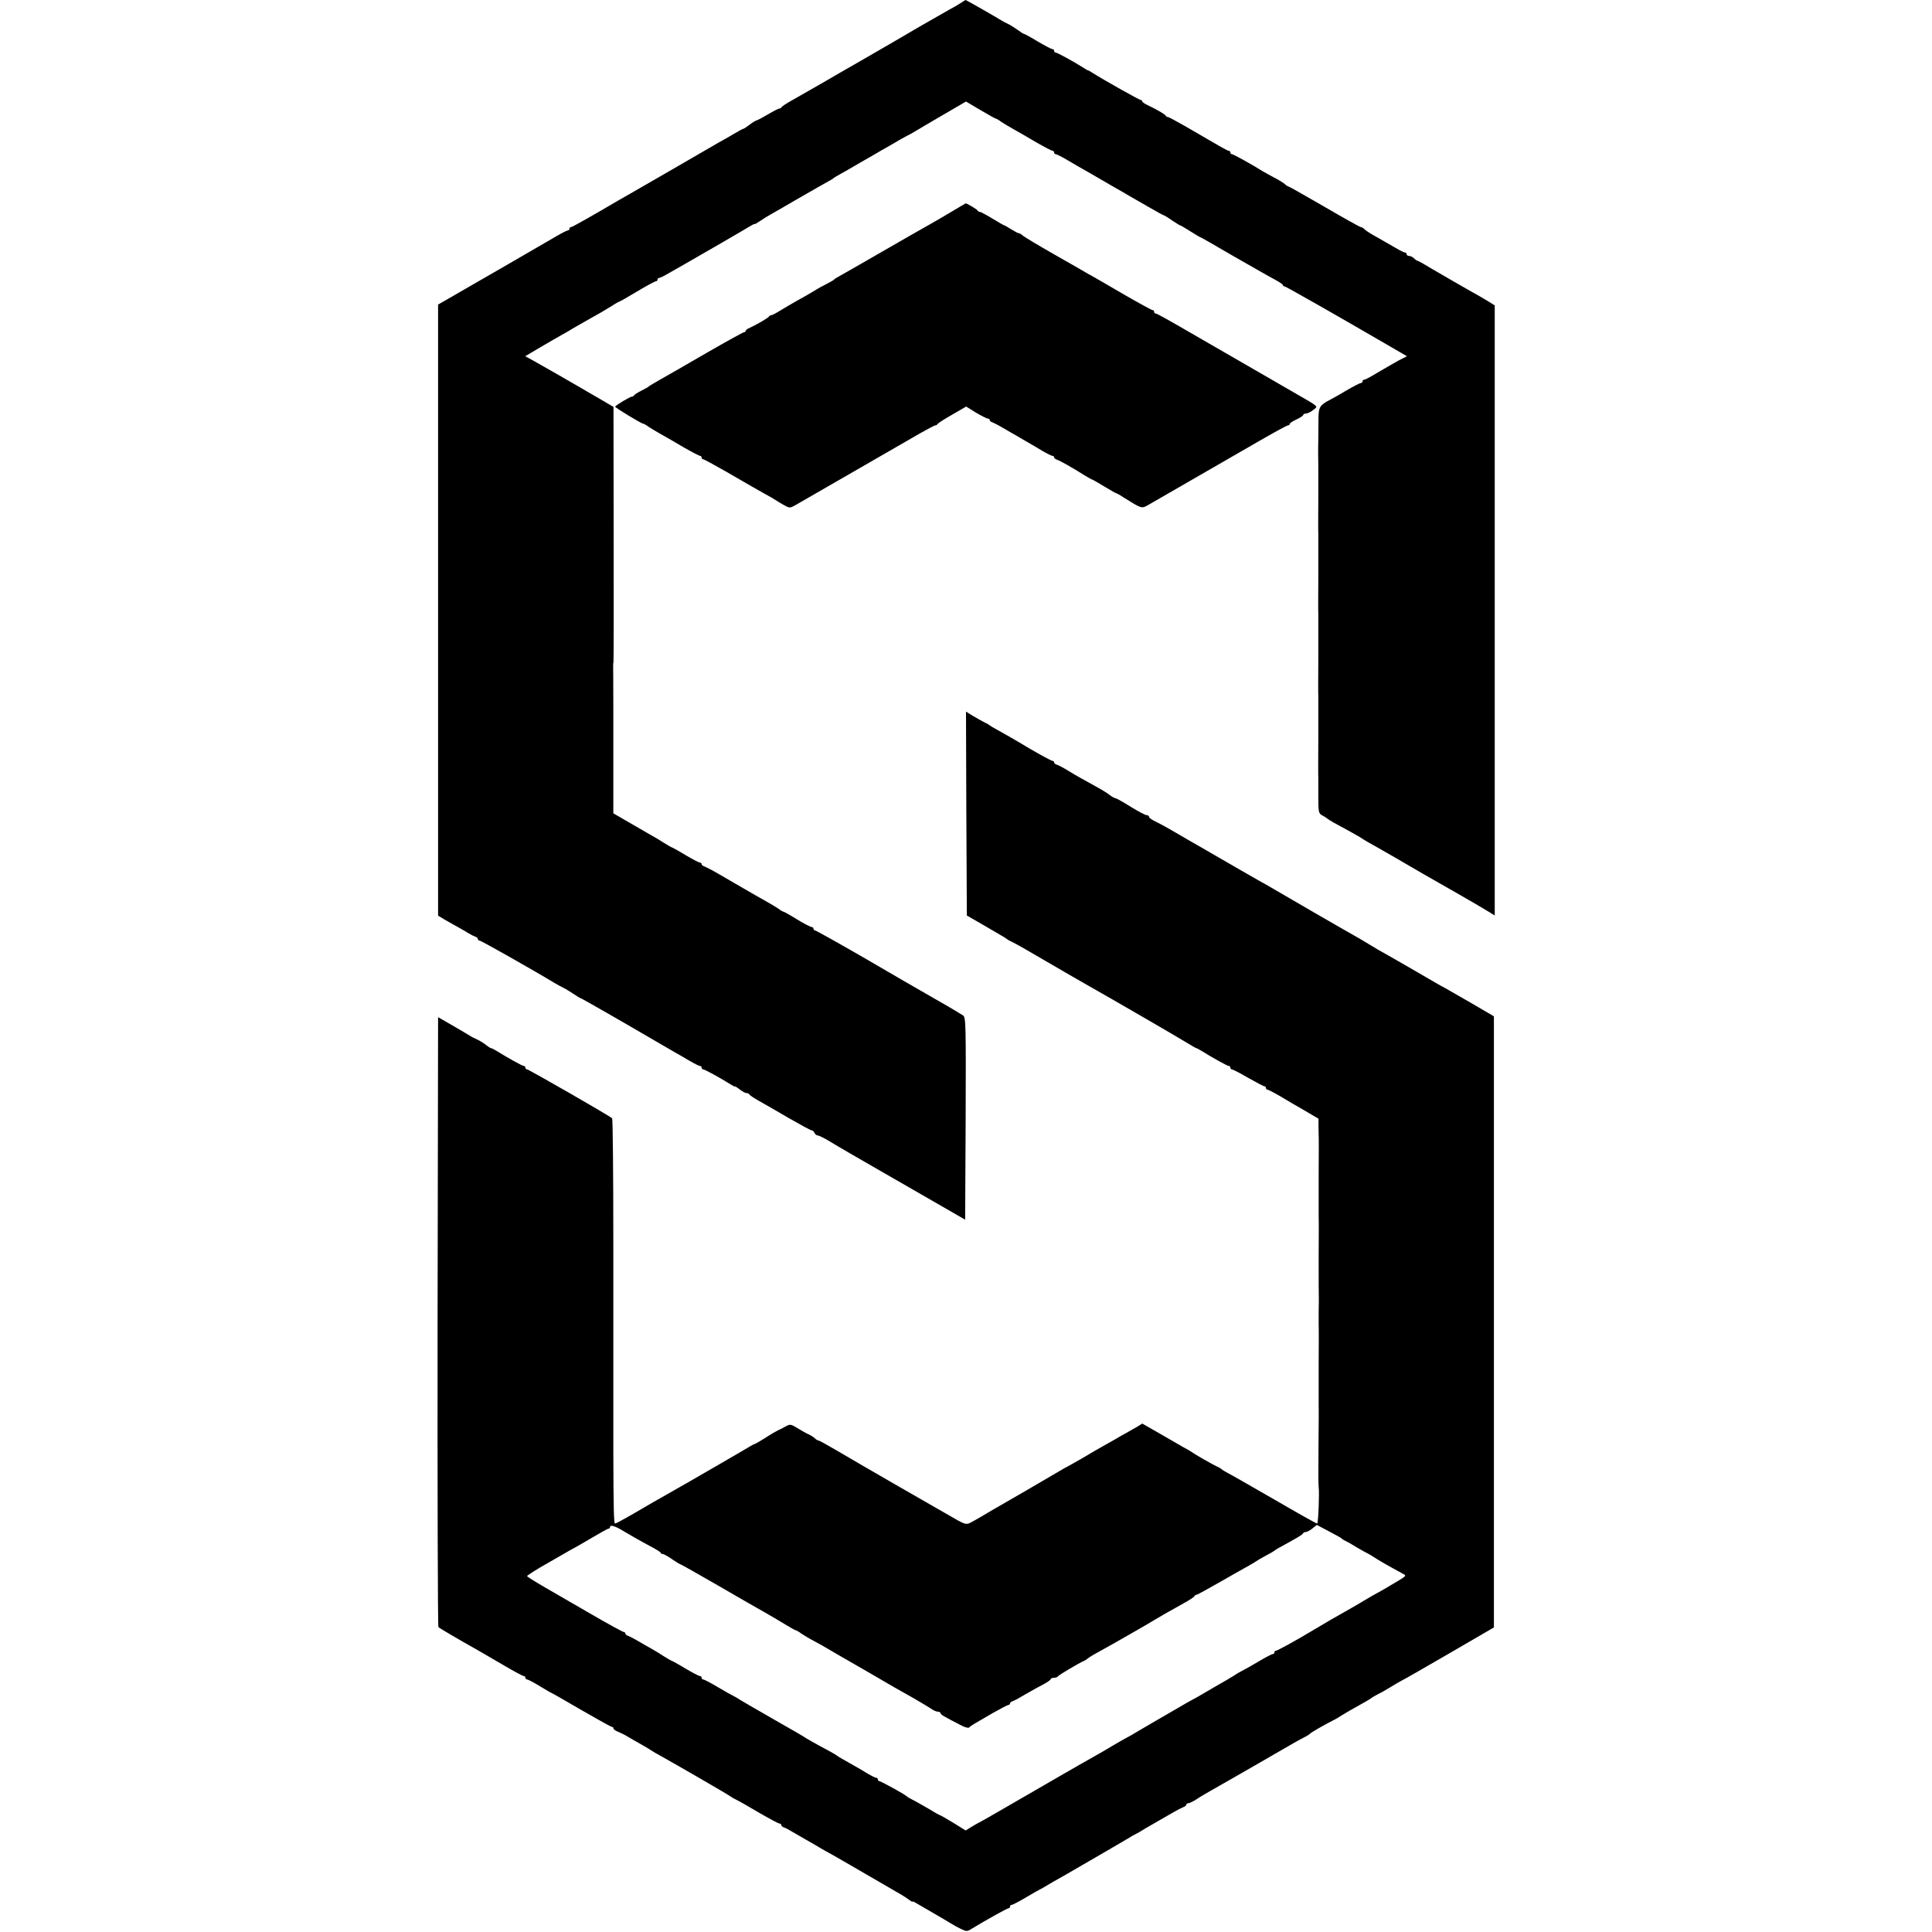
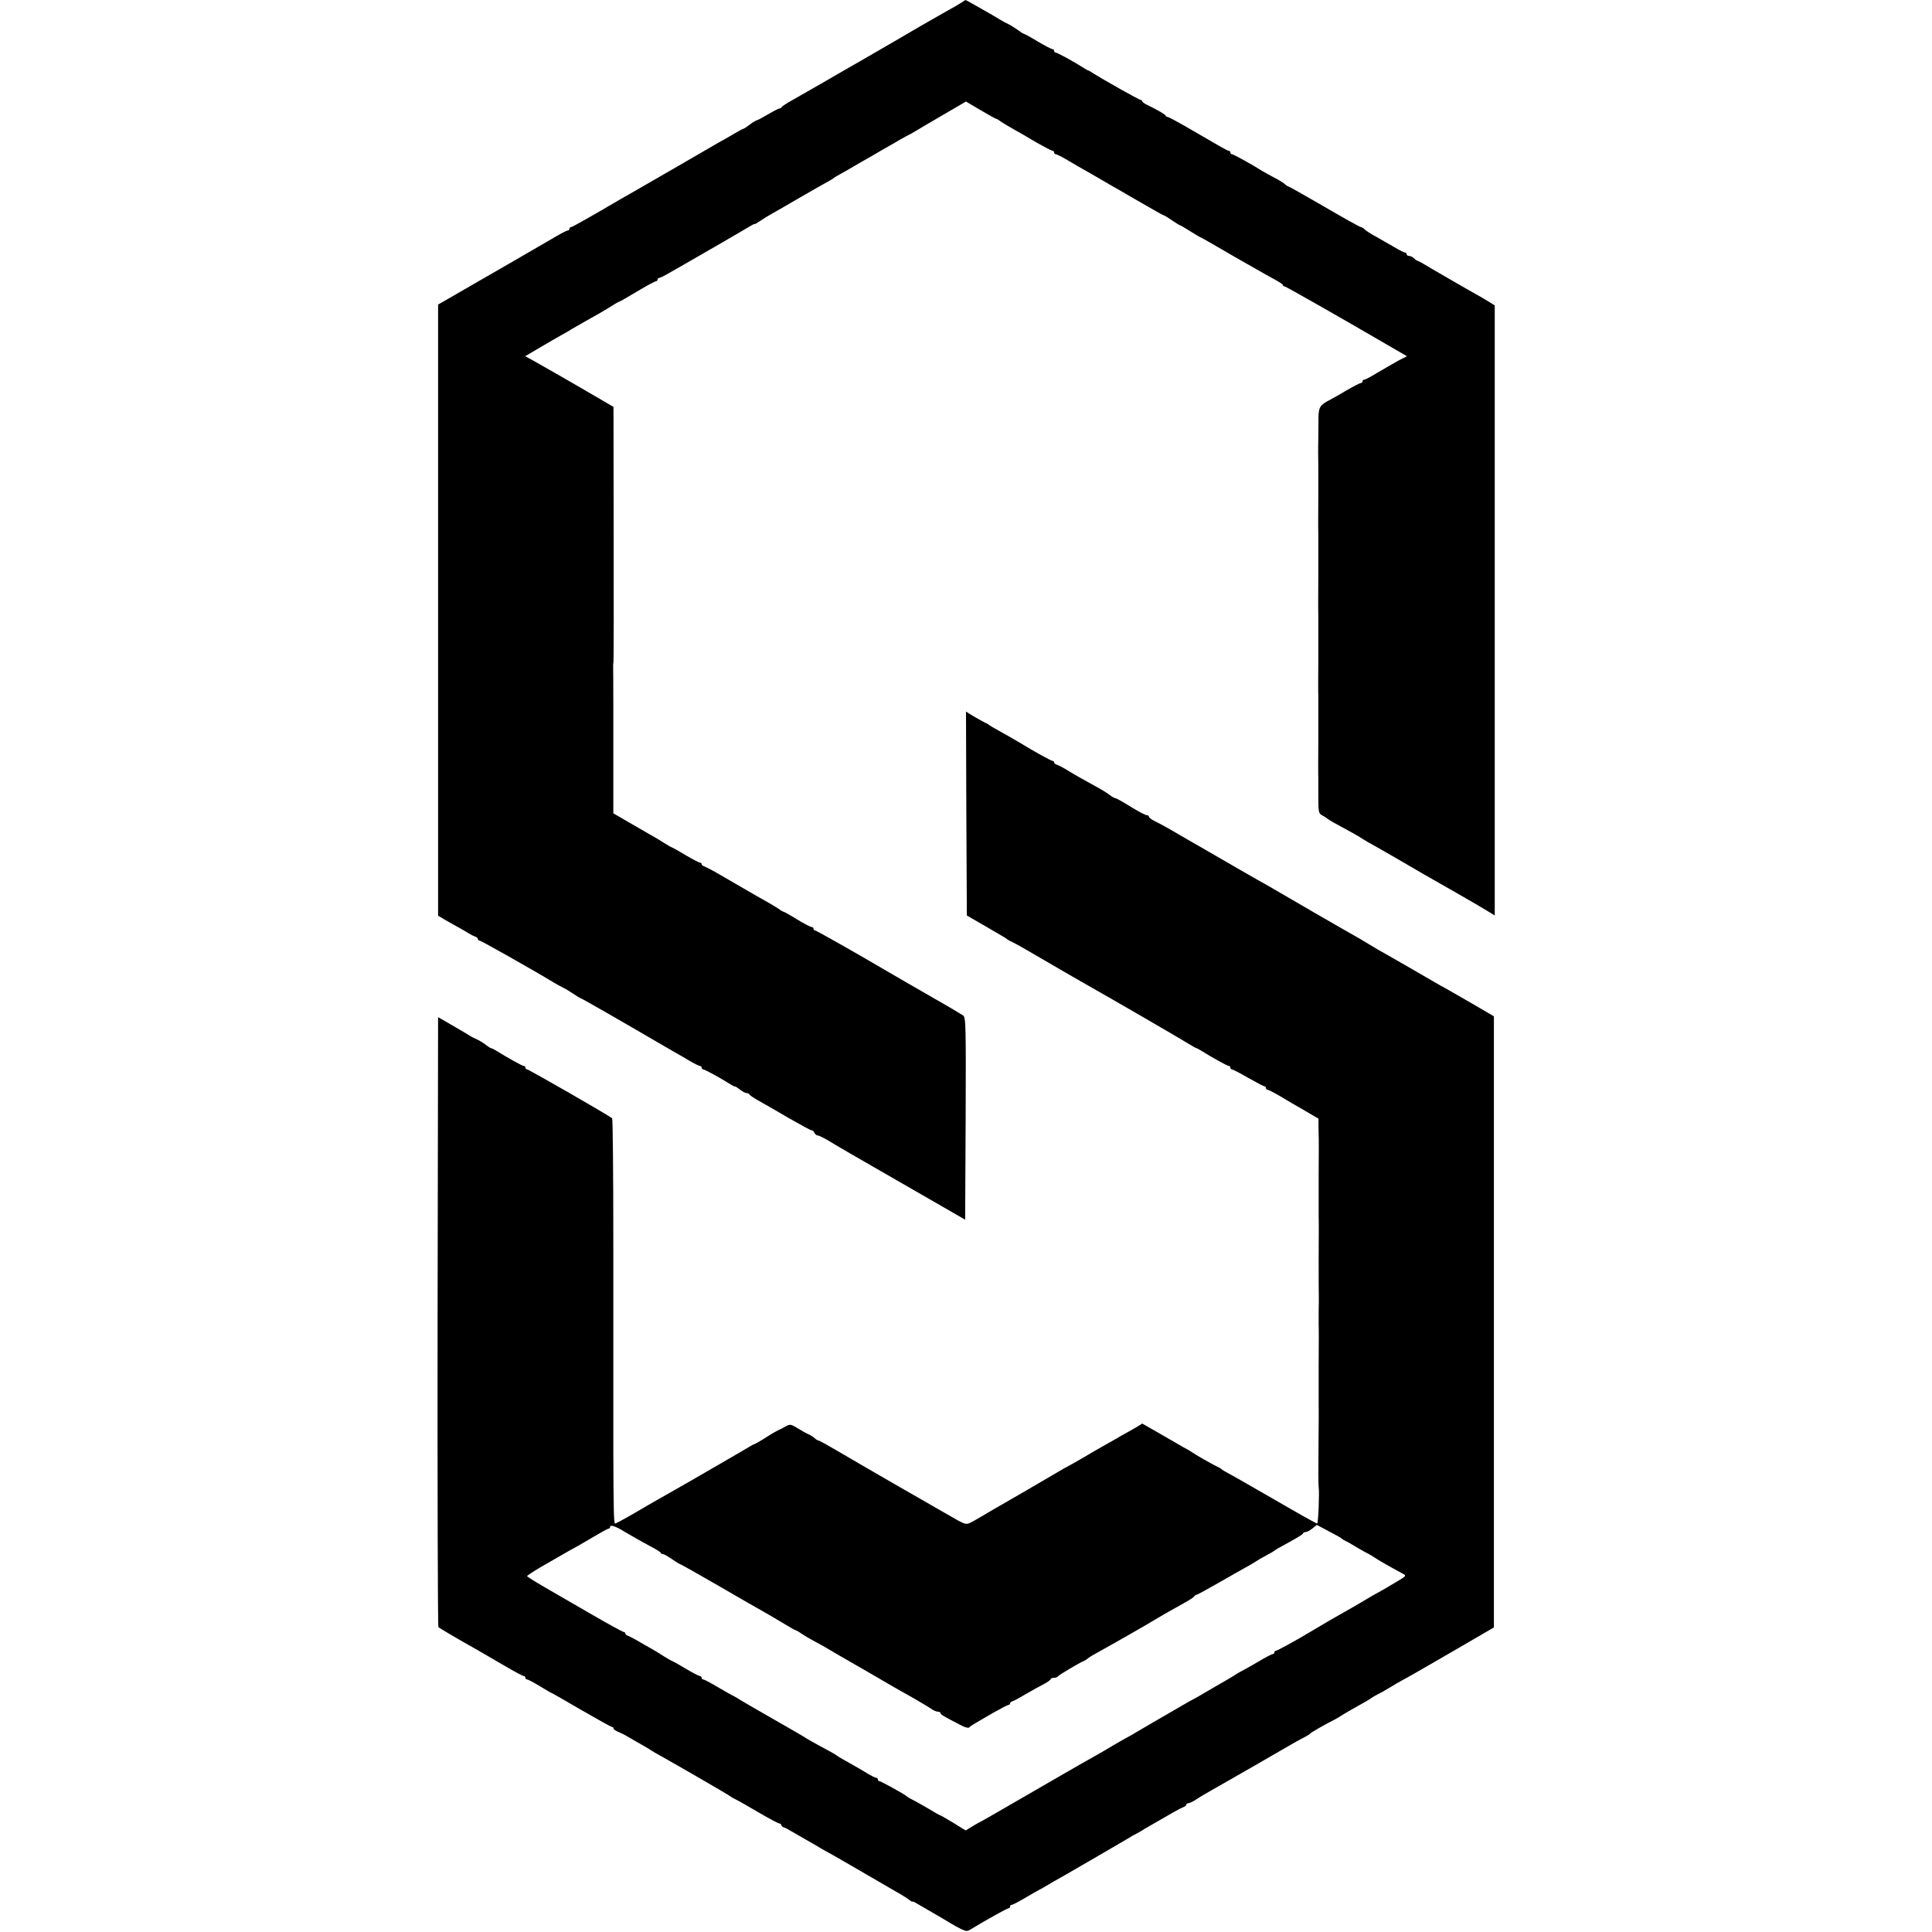
<svg xmlns="http://www.w3.org/2000/svg" version="1.0" width="1140pt" height="1140pt" viewBox="0 0 1140 1140" preserveAspectRatio="xMidYMid meet">
  <g transform="translate(0,1140) scale(0.1,-0.1)" fill="#000000" stroke="none">
    <path d="M5675 11386 c-11 -7 -43 -27 -72 -42 -28 -16 -107 -61 -175 -100 -67 -40 -211 -123 -318 -185 -107 -61 -222 -128 -255 -147 -99 -57 -117 -67 -180 -103 -33 -18 -61 -37 -63 -41 -2 -4 -8 -8 -12 -8 -5 0 -35 -15 -67 -34 -32 -19 -62 -35 -68 -36 -5 -1 -24 -12 -42 -26 -17 -13 -34 -24 -37 -24 -3 0 -27 -13 -54 -29 -26 -15 -68 -40 -93 -53 -24 -14 -143 -83 -264 -153 -121 -70 -236 -136 -255 -147 -19 -11 -48 -27 -65 -37 -158 -93 -278 -161 -285 -161 -6 0 -10 -4 -10 -10 0 -5 -4 -10 -10 -10 -5 0 -33 -14 -62 -31 -47 -28 -426 -247 -673 -389 l-30 -17 0 -1803 0 -1803 40 -24 c22 -13 58 -33 80 -45 22 -12 49 -28 60 -35 11 -7 28 -16 38 -19 9 -3 17 -10 17 -15 0 -5 4 -9 10 -9 8 0 313 -172 440 -249 19 -11 44 -25 55 -30 11 -5 37 -21 58 -35 21 -14 40 -26 43 -26 5 0 266 -150 459 -263 39 -23 84 -49 100 -58 17 -9 54 -31 83 -48 29 -17 57 -31 62 -31 6 0 10 -4 10 -10 0 -5 4 -10 9 -10 9 0 99 -49 161 -88 14 -9 26 -15 28 -13 1 1 14 -7 29 -19 14 -11 31 -20 39 -20 7 0 14 -4 16 -8 2 -5 28 -22 58 -39 30 -17 110 -62 177 -102 68 -39 127 -71 133 -71 6 0 13 -7 16 -15 4 -8 12 -15 19 -15 7 0 42 -17 76 -38 35 -22 170 -100 299 -174 129 -74 294 -169 365 -210 l130 -75 3 596 c2 559 1 597 -15 609 -10 7 -85 52 -168 99 -82 47 -273 157 -423 245 -151 87 -278 158 -283 158 -5 0 -9 5 -9 10 0 6 -5 10 -11 10 -6 0 -45 20 -86 45 -40 25 -76 45 -79 45 -3 0 -18 8 -32 19 -15 10 -47 29 -72 43 -25 14 -87 49 -138 79 -51 30 -119 69 -150 87 -31 18 -65 35 -74 39 -10 3 -18 9 -18 14 0 5 -4 9 -10 9 -5 0 -44 20 -86 45 -41 25 -78 45 -80 45 -2 0 -23 12 -47 27 -23 15 -58 36 -77 46 -19 11 -77 44 -128 74 l-93 54 0 187 c0 103 0 196 0 207 0 11 0 121 0 245 0 124 -1 230 -1 235 0 6 1 15 2 20 1 6 2 346 1 757 l-1 747 -87 51 c-49 28 -95 55 -103 60 -25 15 -231 133 -283 162 l-48 26 93 55 c51 30 107 62 123 71 17 9 44 25 60 35 17 10 50 29 75 43 95 53 120 68 159 92 22 15 43 26 45 26 3 0 50 27 105 60 55 33 105 60 111 60 5 0 10 5 10 10 0 6 4 10 10 10 5 0 31 13 58 29 26 15 68 39 93 53 83 47 364 210 386 224 13 8 24 13 25 12 2 -2 17 7 33 18 17 12 50 32 75 46 25 14 86 49 135 78 50 29 108 62 131 75 79 44 89 50 94 55 3 3 19 12 35 21 17 9 71 40 120 69 50 28 108 62 130 75 22 12 56 32 75 43 19 12 49 28 65 37 17 8 44 23 60 33 17 11 90 53 163 96 l132 77 86 -51 c46 -27 87 -50 90 -50 3 0 18 -8 32 -19 15 -10 47 -29 72 -43 25 -14 85 -48 133 -77 49 -28 93 -51 98 -51 5 0 9 -4 9 -10 0 -5 4 -10 10 -10 5 0 33 -14 62 -31 54 -32 89 -52 156 -90 20 -12 73 -42 117 -68 44 -25 88 -50 97 -56 10 -5 58 -34 108 -62 50 -29 93 -53 96 -53 3 0 25 -13 49 -30 24 -16 46 -30 49 -30 3 0 30 -16 60 -35 30 -19 57 -35 59 -35 3 0 92 -51 198 -113 107 -61 215 -123 242 -137 26 -14 47 -28 47 -32 0 -5 4 -8 10 -8 7 0 320 -178 653 -372 l69 -40 -49 -25 c-26 -14 -80 -46 -120 -69 -39 -24 -76 -44 -82 -44 -6 0 -11 -4 -11 -10 0 -5 -4 -10 -10 -10 -5 0 -42 -19 -82 -42 -40 -24 -84 -49 -98 -56 -60 -31 -69 -44 -70 -102 0 -30 -1 -86 -1 -125 -1 -38 -1 -77 -1 -85 1 -8 1 -116 1 -240 -1 -124 -1 -232 0 -240 0 -8 0 -116 0 -240 -1 -124 -1 -232 0 -240 0 -8 0 -116 0 -240 -1 -124 -1 -232 0 -240 0 -8 0 -116 0 -240 -1 -124 -1 -232 0 -240 0 -8 0 -59 0 -112 0 -91 2 -98 23 -109 13 -7 25 -15 28 -18 3 -3 21 -14 40 -25 89 -48 146 -80 155 -86 6 -4 26 -17 45 -28 19 -10 94 -53 167 -95 72 -42 147 -85 165 -96 18 -10 62 -35 98 -56 36 -21 81 -46 100 -57 79 -45 176 -102 198 -116 l22 -14 0 1800 0 1800 -37 23 c-21 13 -49 29 -63 37 -30 16 -295 169 -327 189 -13 7 -26 14 -30 15 -5 1 -14 8 -21 15 -7 7 -20 13 -28 13 -8 0 -14 5 -14 10 0 6 -4 10 -10 10 -5 0 -31 13 -58 29 -27 16 -76 44 -108 62 -32 17 -65 38 -72 46 -7 7 -17 13 -22 13 -5 0 -102 54 -215 120 -114 66 -209 120 -213 120 -3 0 -13 6 -21 14 -9 8 -38 26 -66 40 -27 15 -57 31 -65 36 -60 38 -172 100 -180 100 -6 0 -10 5 -10 10 0 6 -4 10 -9 10 -8 0 -39 18 -264 149 -49 28 -92 51 -97 51 -5 0 -10 3 -12 8 -3 7 -50 35 -105 61 -18 8 -33 19 -33 23 0 4 -4 8 -9 8 -8 0 -223 121 -281 158 -14 9 -27 17 -30 17 -3 0 -16 8 -30 17 -55 35 -152 88 -161 88 -5 0 -9 5 -9 10 0 6 -4 10 -10 10 -5 0 -44 20 -86 45 -41 25 -78 45 -81 45 -4 0 -20 10 -37 23 -17 12 -42 28 -56 35 -14 6 -32 16 -40 21 -30 19 -209 121 -212 121 -2 0 -12 -6 -23 -14z" />
-     <path d="M5615 10151 c-44 -26 -103 -61 -132 -77 -29 -16 -157 -89 -285 -163 -128 -74 -242 -139 -253 -145 -11 -6 -22 -13 -25 -17 -3 -3 -21 -13 -40 -23 -19 -9 -55 -29 -80 -45 -25 -15 -70 -41 -100 -57 -30 -17 -74 -43 -97 -57 -24 -15 -47 -27 -52 -27 -5 0 -11 -3 -13 -7 -3 -8 -69 -46 -115 -68 -13 -5 -23 -13 -23 -17 0 -5 -4 -8 -9 -8 -5 0 -105 -55 -223 -123 -117 -68 -240 -139 -273 -157 -33 -19 -62 -36 -65 -39 -3 -4 -23 -15 -45 -26 -22 -11 -41 -23 -43 -27 -2 -5 -8 -8 -12 -8 -12 0 -100 -53 -100 -60 0 -6 155 -100 165 -100 4 0 19 -8 33 -19 15 -10 47 -29 72 -43 25 -14 85 -48 133 -77 49 -28 93 -51 98 -51 5 0 9 -4 9 -10 0 -5 4 -10 9 -10 5 0 64 -32 132 -71 156 -90 183 -106 239 -137 25 -13 50 -28 55 -32 6 -4 27 -17 48 -29 36 -20 38 -20 70 -2 64 37 565 326 689 397 70 41 132 74 137 74 5 0 11 3 13 8 2 4 40 29 86 55 l83 48 58 -36 c32 -19 64 -35 70 -35 6 0 11 -4 11 -9 0 -5 8 -11 18 -14 9 -4 37 -18 62 -33 25 -15 60 -35 78 -45 17 -11 47 -27 65 -38 17 -10 56 -32 85 -50 29 -17 57 -31 62 -31 6 0 10 -4 10 -9 0 -5 8 -11 18 -14 18 -6 92 -48 160 -91 23 -14 44 -26 47 -26 2 0 34 -18 70 -40 36 -22 68 -40 70 -40 3 0 24 -11 46 -26 104 -65 105 -66 142 -45 59 34 489 282 654 377 90 52 167 94 173 94 5 0 10 4 10 8 0 5 18 17 40 27 22 10 40 22 40 27 0 4 8 8 18 8 9 1 28 10 41 21 29 24 40 14 -114 103 -89 51 -309 178 -530 306 -226 131 -278 160 -286 160 -5 0 -9 5 -9 10 0 6 -4 10 -9 10 -5 0 -86 44 -179 98 -93 54 -175 102 -183 106 -8 4 -23 12 -34 19 -11 7 -94 54 -185 106 -91 52 -173 101 -184 110 -10 9 -21 16 -25 15 -3 -1 -23 10 -43 22 -21 13 -39 24 -42 24 -2 0 -34 18 -70 40 -36 22 -70 40 -75 40 -5 0 -11 3 -13 8 -3 7 -62 42 -70 42 -1 -1 -39 -22 -83 -49z" />
    <path d="M5702 6600 l3 -602 90 -52 c50 -29 101 -59 115 -67 14 -8 27 -16 30 -19 3 -3 16 -11 30 -17 14 -7 48 -25 75 -41 228 -133 355 -206 403 -233 112 -63 514 -296 557 -323 27 -17 52 -31 55 -31 3 0 16 -8 30 -16 64 -40 152 -89 161 -89 5 0 9 -4 9 -10 0 -5 4 -10 9 -10 5 0 48 -22 96 -50 48 -27 91 -50 96 -50 5 0 9 -4 9 -10 0 -5 4 -10 9 -10 7 0 62 -30 111 -60 8 -5 54 -32 103 -60 l87 -51 0 -42 c0 -23 1 -49 1 -57 1 -8 1 -116 0 -240 0 -124 0 -232 0 -240 1 -8 1 -116 0 -240 0 -124 0 -232 1 -240 0 -8 0 -44 -1 -80 0 -36 0 -72 0 -80 1 -8 1 -116 0 -240 0 -124 0 -232 0 -240 1 -8 0 -116 -1 -240 -1 -125 -1 -230 1 -235 5 -30 -2 -215 -9 -215 -5 0 -119 64 -253 142 -134 77 -257 148 -274 156 -16 9 -32 18 -35 21 -3 4 -16 12 -30 18 -31 15 -131 72 -145 83 -5 4 -30 19 -55 32 -25 14 -89 51 -142 82 l-98 56 -32 -20 c-18 -10 -44 -25 -58 -33 -14 -7 -43 -24 -65 -37 -22 -12 -60 -34 -85 -48 -25 -14 -76 -44 -115 -67 -38 -22 -77 -44 -85 -48 -8 -4 -30 -16 -48 -27 -18 -11 -106 -62 -195 -114 -89 -51 -185 -107 -213 -123 -27 -17 -71 -42 -96 -56 -51 -28 -40 -31 -163 40 -38 22 -176 101 -305 175 -130 75 -282 163 -339 197 -56 33 -107 61 -111 61 -5 0 -15 6 -22 13 -7 7 -24 18 -38 24 -14 6 -43 23 -66 37 -36 22 -42 23 -65 11 -13 -8 -34 -19 -47 -24 -12 -6 -47 -26 -77 -46 -30 -19 -58 -35 -63 -36 -4 -1 -16 -7 -27 -14 -11 -7 -92 -54 -180 -105 -172 -100 -173 -100 -315 -181 -52 -30 -103 -58 -112 -64 -103 -61 -182 -105 -189 -105 -7 0 -9 93 -10 425 0 11 0 121 0 245 0 124 0 232 0 240 0 8 0 343 0 745 0 401 -3 732 -7 736 -13 14 -493 289 -502 289 -6 0 -10 5 -10 10 0 6 -4 10 -9 10 -9 0 -97 49 -161 89 -14 8 -28 16 -32 16 -4 0 -16 8 -28 17 -11 10 -34 24 -52 33 -18 8 -40 19 -48 25 -8 5 -53 32 -100 59 l-85 49 -3 -1796 c-1 -988 1 -1799 5 -1803 7 -7 121 -74 230 -135 23 -13 92 -53 153 -89 61 -36 115 -65 121 -65 5 0 9 -4 9 -10 0 -5 5 -10 10 -10 6 0 40 -18 76 -40 36 -22 67 -40 69 -40 2 0 81 -45 175 -100 95 -55 176 -100 181 -100 5 0 9 -4 9 -9 0 -5 12 -14 28 -20 15 -6 41 -19 57 -29 17 -10 53 -31 80 -46 28 -16 55 -32 60 -36 6 -4 30 -19 55 -32 95 -53 405 -232 410 -238 3 -3 19 -12 35 -20 17 -8 78 -43 137 -78 59 -34 111 -62 117 -62 6 0 11 -4 11 -9 0 -5 8 -12 18 -15 9 -3 26 -12 37 -19 11 -6 52 -30 90 -52 39 -22 77 -44 86 -50 9 -5 43 -25 75 -42 32 -18 77 -44 99 -57 35 -20 234 -136 305 -177 14 -8 33 -21 44 -29 10 -8 19 -13 20 -11 0 3 12 -2 26 -11 14 -8 59 -34 100 -58 41 -24 86 -50 100 -59 14 -9 41 -24 60 -33 33 -16 37 -16 65 2 81 49 208 120 216 120 5 0 9 5 9 10 0 6 4 10 10 10 5 0 42 19 82 43 40 24 80 46 88 50 8 4 24 13 35 20 11 7 63 37 115 66 154 89 364 211 380 221 8 6 22 13 30 17 8 4 32 17 53 31 22 13 60 35 85 49 26 15 65 37 87 50 22 13 48 26 58 30 9 3 17 9 17 14 0 5 6 9 13 9 7 0 28 11 47 23 19 13 60 37 90 54 30 17 143 81 250 143 263 152 261 151 295 168 17 9 32 18 35 22 5 7 84 52 135 78 17 8 41 23 55 32 14 9 57 34 95 55 39 21 72 41 75 44 3 3 19 13 35 21 17 8 53 28 80 45 28 17 57 34 65 38 8 3 134 75 280 160 l265 154 0 1803 0 1803 -135 79 c-74 43 -144 83 -155 89 -11 5 -35 19 -54 30 -40 24 -304 176 -341 196 -14 8 -38 23 -55 33 -16 10 -41 25 -55 33 -34 18 -487 280 -530 306 -19 11 -41 24 -48 27 -12 6 -225 129 -342 197 -19 11 -59 34 -89 51 -29 17 -79 46 -110 64 -31 18 -71 39 -88 47 -18 9 -33 20 -33 25 0 6 -6 10 -14 10 -8 0 -51 23 -95 50 -44 28 -85 50 -89 50 -5 0 -20 8 -33 18 -13 11 -51 34 -84 52 -90 50 -106 58 -160 91 -27 17 -58 33 -67 36 -10 3 -18 9 -18 14 0 5 -4 9 -9 9 -8 0 -125 65 -181 100 -21 13 -108 63 -150 86 -19 10 -37 21 -40 24 -3 3 -16 11 -30 17 -14 7 -44 24 -68 38 l-42 26 2 -601z m-2022 -4235 c33 -20 99 -58 180 -101 19 -11 37 -22 38 -26 2 -5 8 -8 14 -8 5 0 29 -13 53 -30 24 -16 46 -30 49 -30 3 0 103 -56 222 -125 119 -69 242 -140 273 -157 31 -17 84 -49 119 -70 34 -21 65 -38 68 -38 3 0 18 -8 32 -19 15 -10 50 -31 77 -45 28 -15 64 -35 80 -45 17 -10 46 -27 65 -38 19 -11 94 -54 165 -95 72 -42 146 -85 165 -96 19 -11 69 -39 110 -62 41 -24 87 -51 102 -61 14 -11 33 -19 42 -19 9 0 16 -4 16 -9 0 -8 19 -19 124 -73 21 -11 41 -16 45 -11 3 4 17 14 31 22 14 8 62 36 108 63 46 26 88 48 93 48 5 0 9 4 9 9 0 5 8 11 18 14 9 3 44 22 77 42 33 19 79 45 103 57 23 12 42 26 42 30 0 4 9 8 19 8 11 0 21 4 23 8 3 7 128 81 153 91 6 2 17 9 25 16 8 7 40 26 70 42 63 34 297 168 320 183 19 12 99 58 175 100 33 18 62 37 63 42 2 4 8 8 13 8 4 0 68 35 141 77 73 42 148 84 166 94 18 10 38 22 45 27 7 5 32 20 57 33 25 13 47 26 50 29 3 3 14 10 25 16 108 59 140 78 143 85 2 5 9 9 16 9 8 0 25 9 40 21 l26 21 38 -20 c86 -45 107 -57 112 -63 3 -3 12 -8 20 -12 8 -3 38 -20 65 -37 28 -16 57 -33 65 -36 8 -4 26 -15 40 -24 22 -15 86 -52 168 -96 23 -12 21 -13 -50 -55 -40 -24 -84 -50 -98 -57 -14 -7 -43 -24 -65 -37 -22 -13 -60 -36 -85 -50 -77 -43 -179 -102 -250 -145 -81 -49 -193 -110 -200 -110 -6 0 -10 -4 -10 -10 0 -5 -4 -10 -10 -10 -5 0 -42 -19 -82 -43 -40 -24 -80 -46 -88 -50 -8 -4 -24 -13 -35 -19 -33 -22 -95 -58 -143 -85 -26 -15 -60 -35 -77 -45 -16 -10 -39 -22 -50 -28 -11 -6 -41 -22 -67 -38 -25 -15 -93 -54 -150 -87 -56 -33 -112 -65 -123 -72 -11 -7 -27 -16 -35 -20 -8 -4 -49 -27 -90 -51 -41 -25 -93 -55 -115 -67 -46 -25 -300 -172 -516 -297 -80 -46 -152 -88 -160 -91 -8 -4 -29 -16 -47 -27 l-34 -21 -74 46 c-41 25 -77 45 -79 45 -3 0 -33 17 -67 38 -35 20 -76 44 -93 52 -16 8 -32 17 -35 21 -9 10 -152 89 -161 89 -5 0 -9 5 -9 10 0 6 -5 10 -10 10 -6 0 -27 11 -48 23 -20 13 -58 35 -83 49 -80 45 -94 53 -99 58 -3 3 -21 13 -40 24 -90 48 -146 80 -155 87 -5 4 -71 42 -145 84 -190 109 -201 116 -235 136 -16 11 -37 22 -45 26 -8 4 -48 26 -88 50 -40 24 -77 43 -82 43 -6 0 -10 5 -10 10 0 6 -4 10 -10 10 -5 0 -44 20 -86 45 -41 25 -78 45 -80 45 -2 0 -23 12 -47 27 -23 15 -55 35 -72 44 -16 9 -50 28 -75 43 -25 15 -53 29 -62 33 -10 3 -18 9 -18 14 0 5 -4 9 -9 9 -5 0 -90 46 -188 103 -98 57 -224 130 -280 162 -57 33 -103 62 -103 65 0 3 35 26 77 51 42 24 102 59 132 76 31 18 63 36 71 40 8 4 55 31 104 60 49 29 92 53 97 53 5 0 9 5 9 11 0 14 35 2 80 -26z" />
  </g>
</svg>